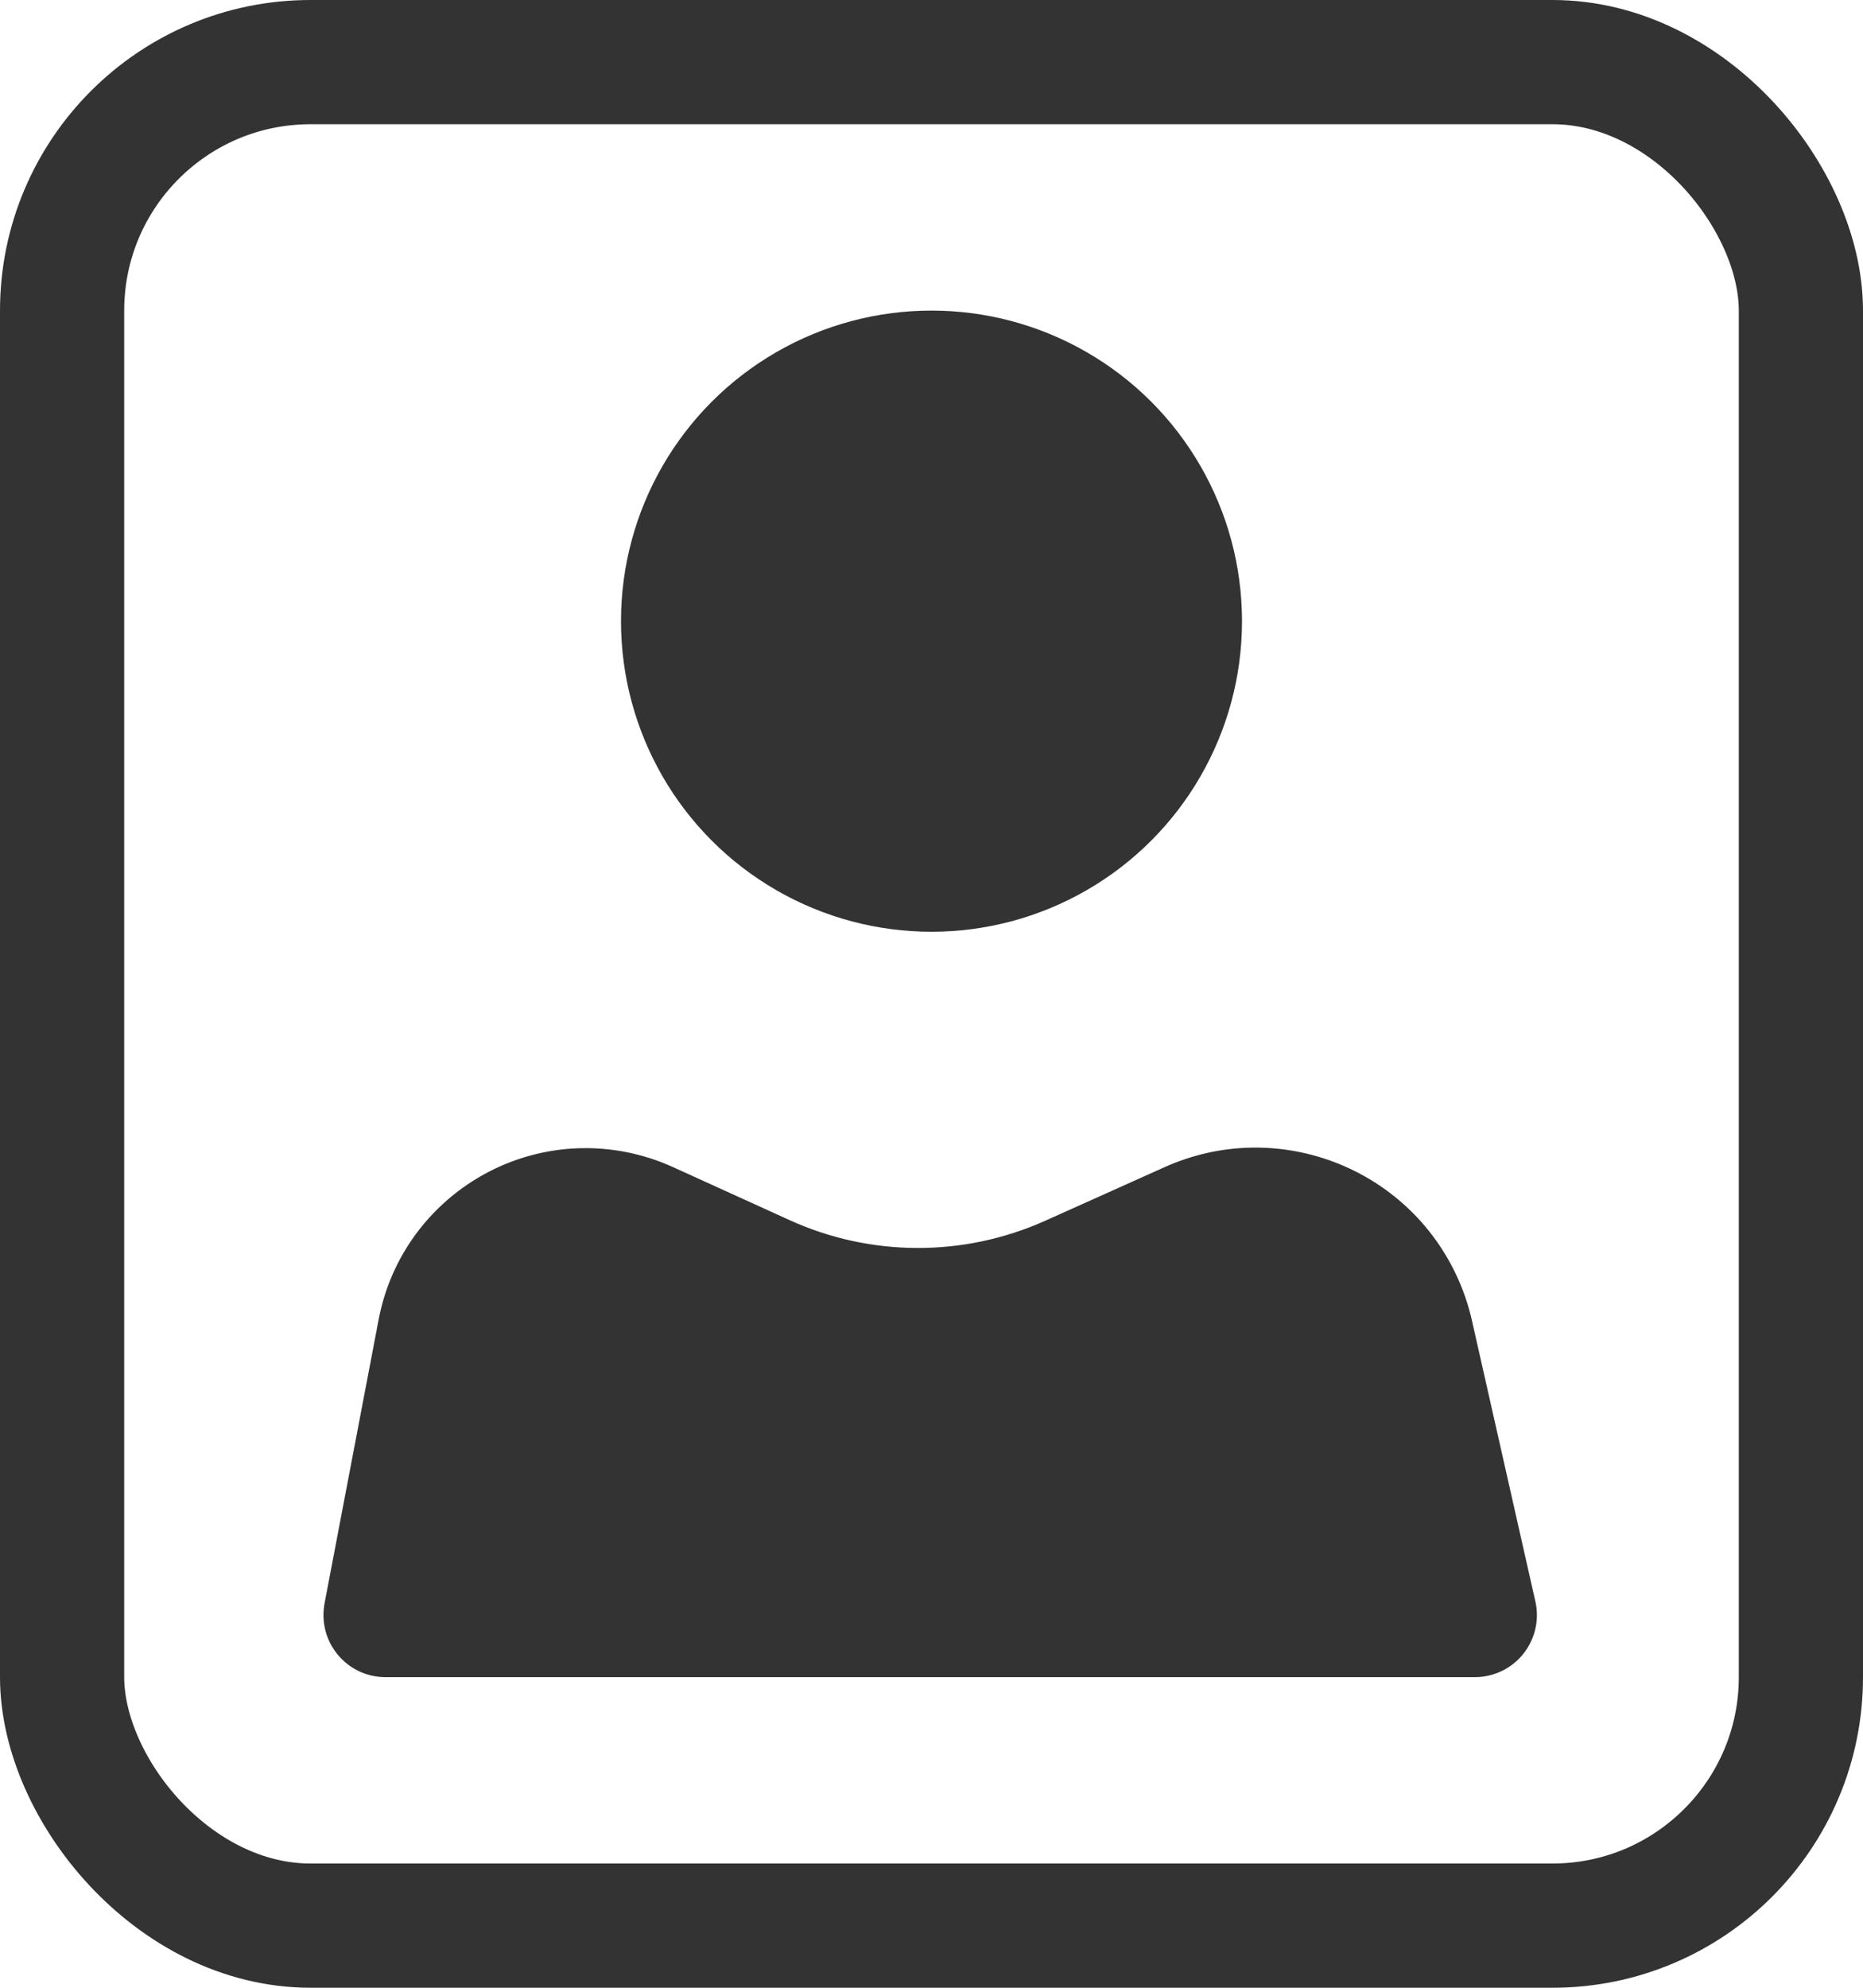
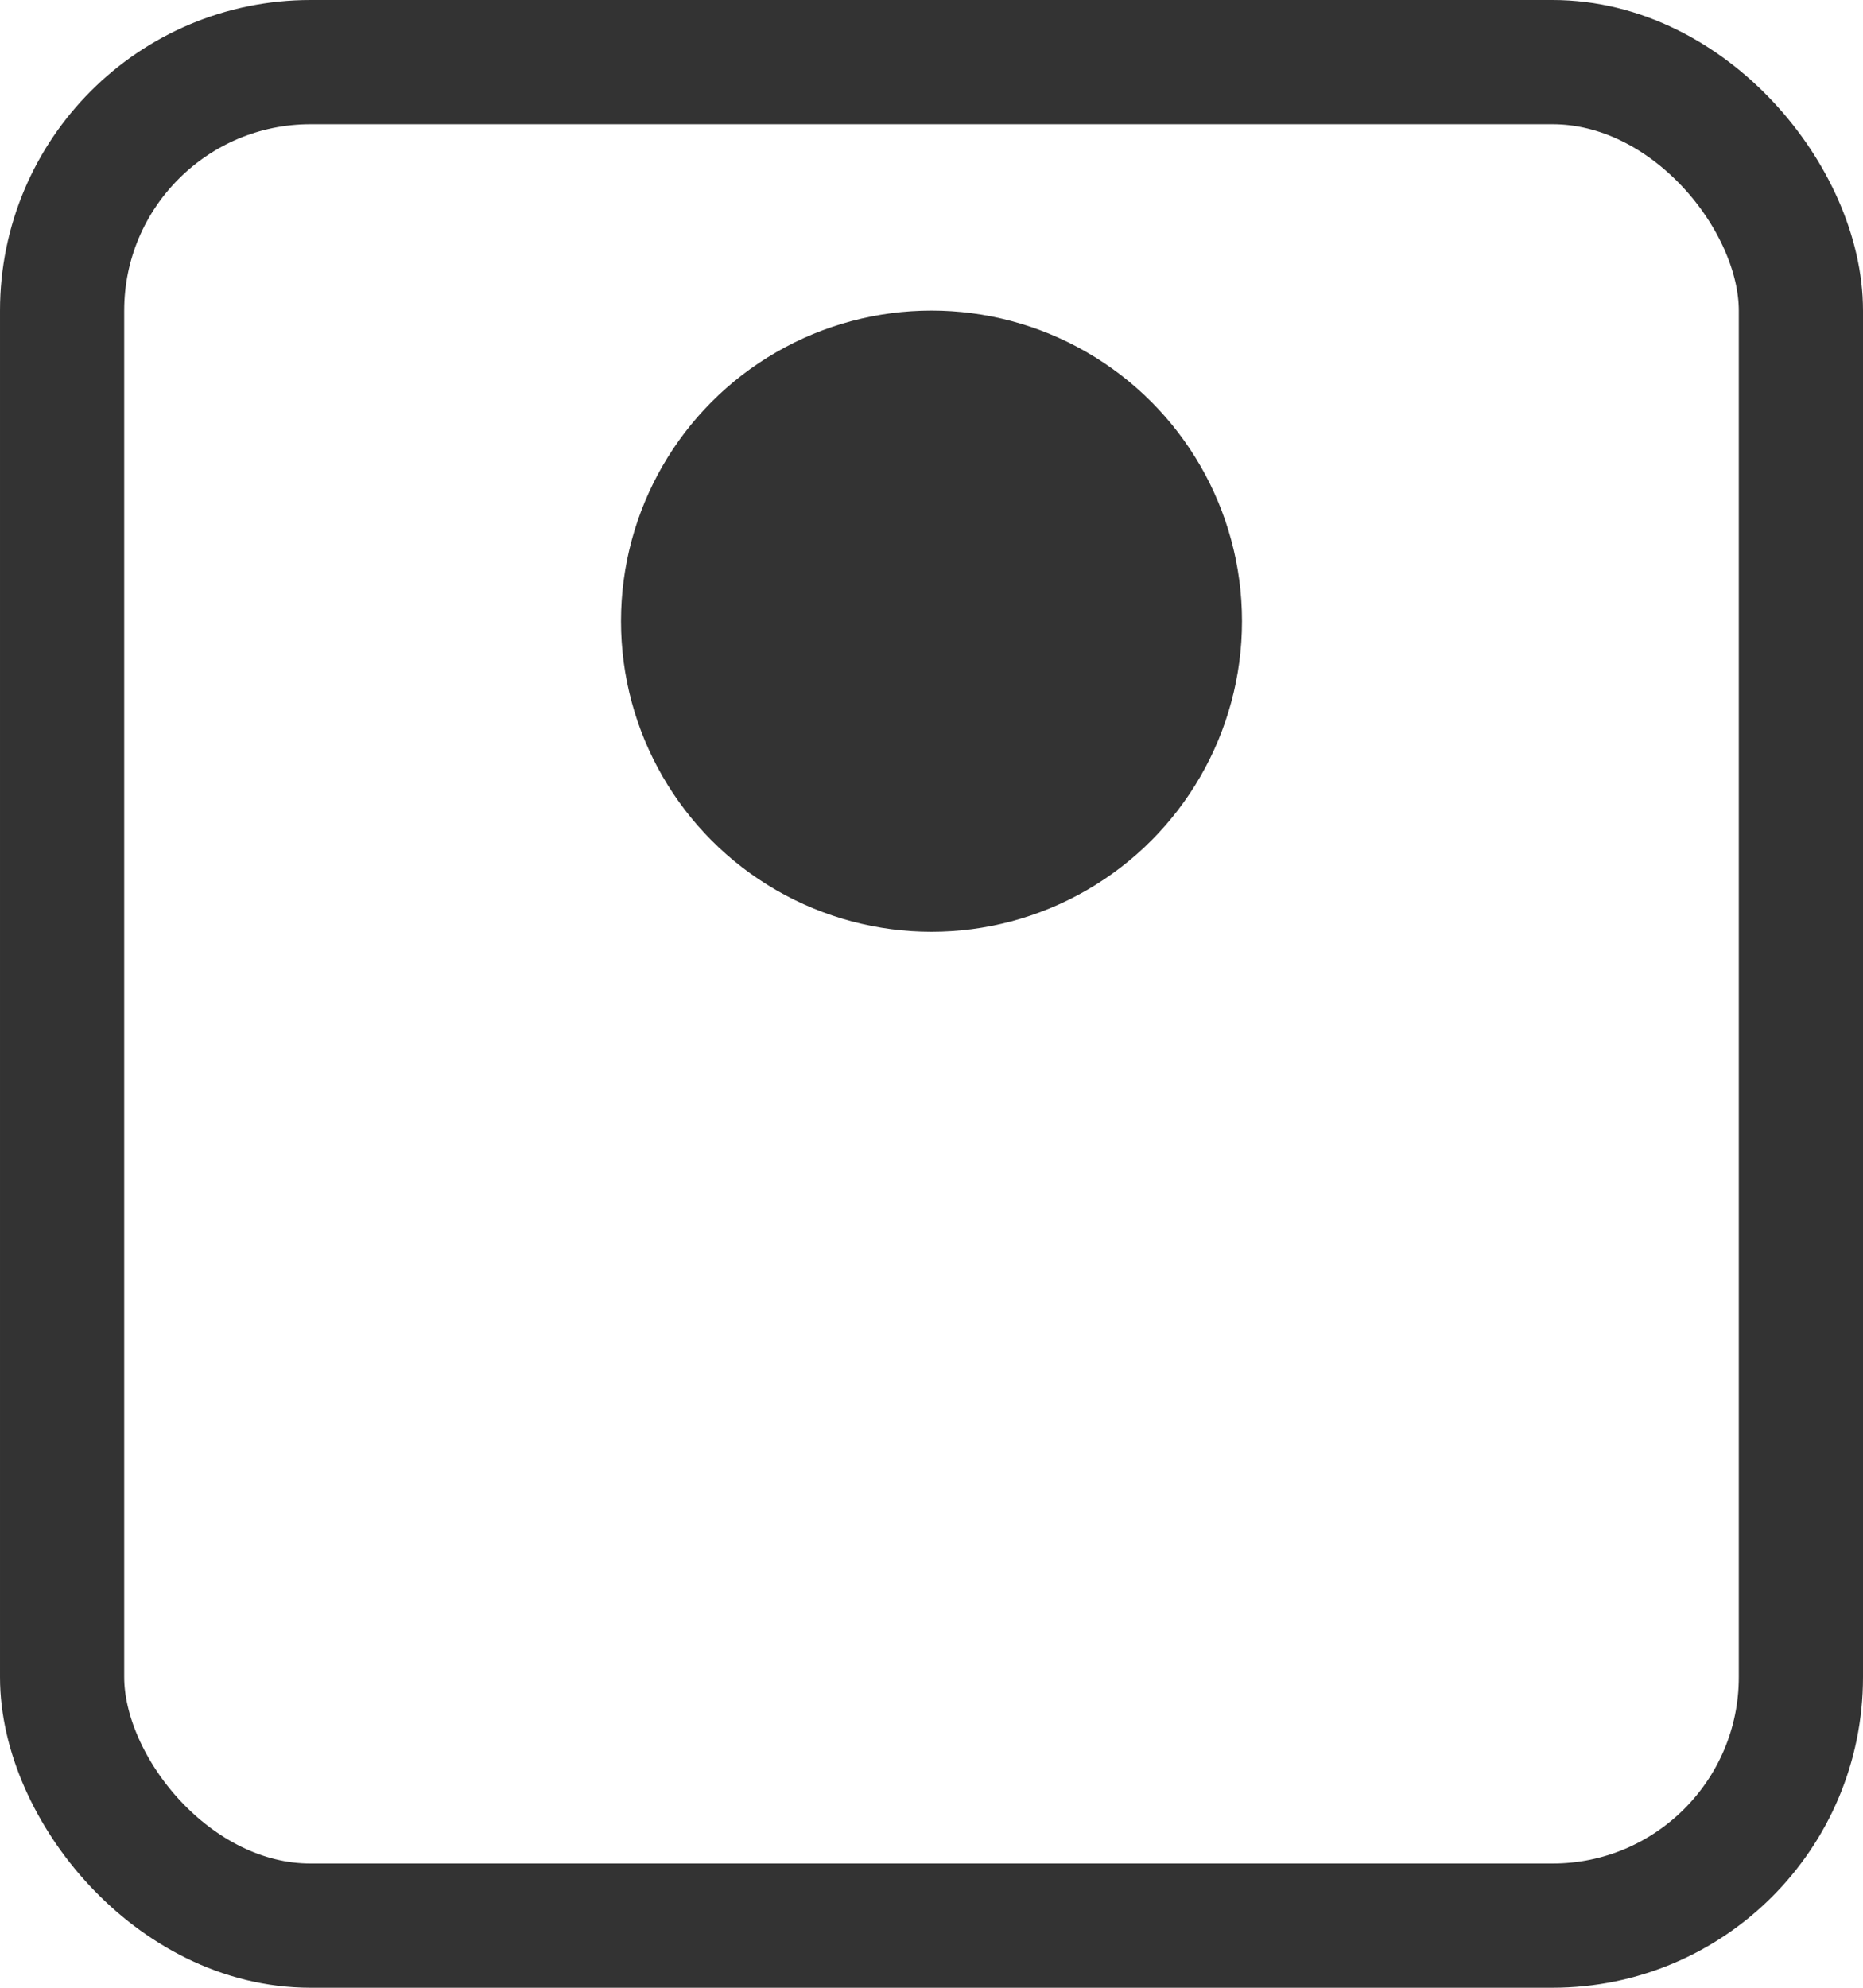
<svg xmlns="http://www.w3.org/2000/svg" width="30px" height="32px" viewBox="0 0 30 32" version="1.1">
  <title>resume Icon</title>
  <desc>Created with Sketch.</desc>
  <g id="Symbols" stroke="none" stroke-width="1" fill="none" fill-rule="evenodd">
    <g id="Footer/Desktop" transform="translate(-435, -51)">
      <g id="Footer">
        <g id="Link" transform="translate(370, 51)">
          <g id="resume-Icon" transform="translate(65, 0)">
            <rect id="Rectangle" stroke="#333333" stroke-width="2" x="1" y="1" width="28" height="30" rx="4" />
            <circle id="Oval" fill="#333333" cx="15" cy="10" r="5" />
-             <path d="M16.832,19.652 L18.755,18.789 C20.555,17.981 22.67,18.785 23.478,20.585 C23.575,20.802 23.651,21.028 23.703,21.26 L24.724,25.78 C24.846,26.318 24.508,26.854 23.969,26.975 C23.897,26.992 23.823,27 23.749,27 L6.209,27 C5.656,27 5.209,26.552 5.209,26 C5.209,25.937 5.215,25.874 5.226,25.813 L6.097,21.244 C6.448,19.402 8.226,18.193 10.068,18.544 C10.334,18.595 10.592,18.677 10.838,18.789 L12.714,19.642 C14.021,20.237 15.521,20.24 16.832,19.652 Z" id="Polygon" fill="#333333" />
          </g>
        </g>
      </g>
    </g>
  </g>
</svg>